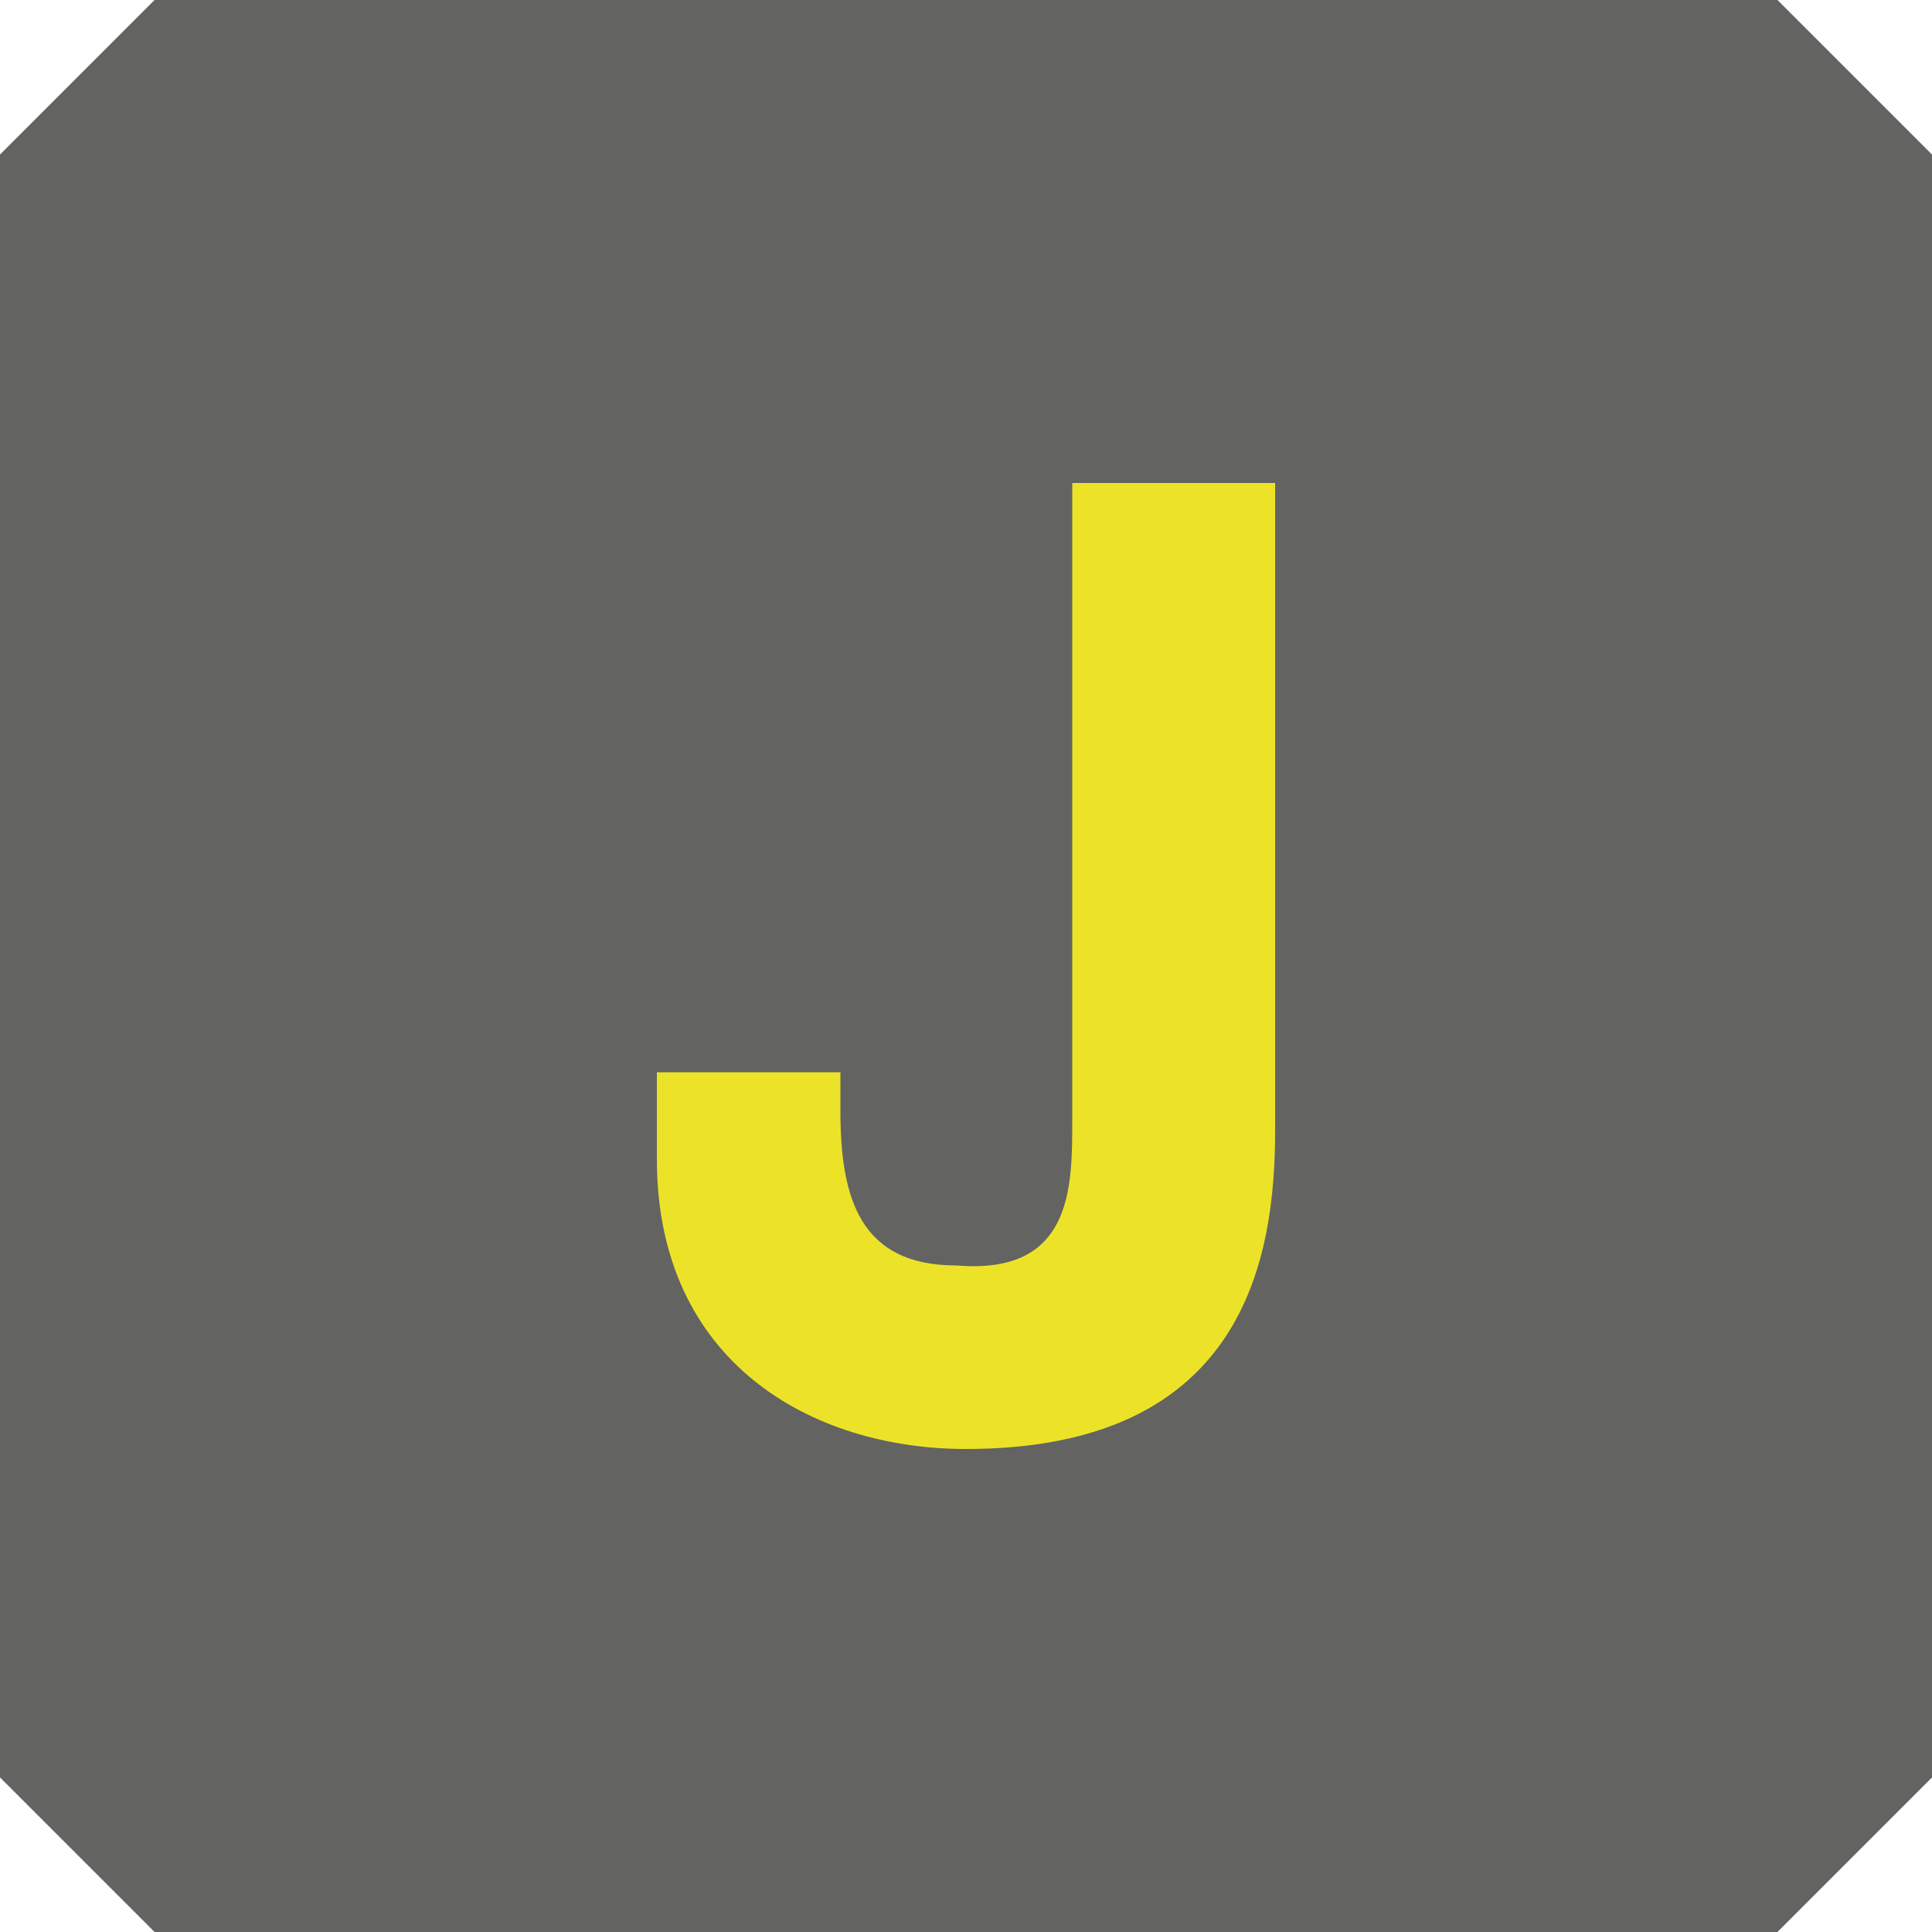
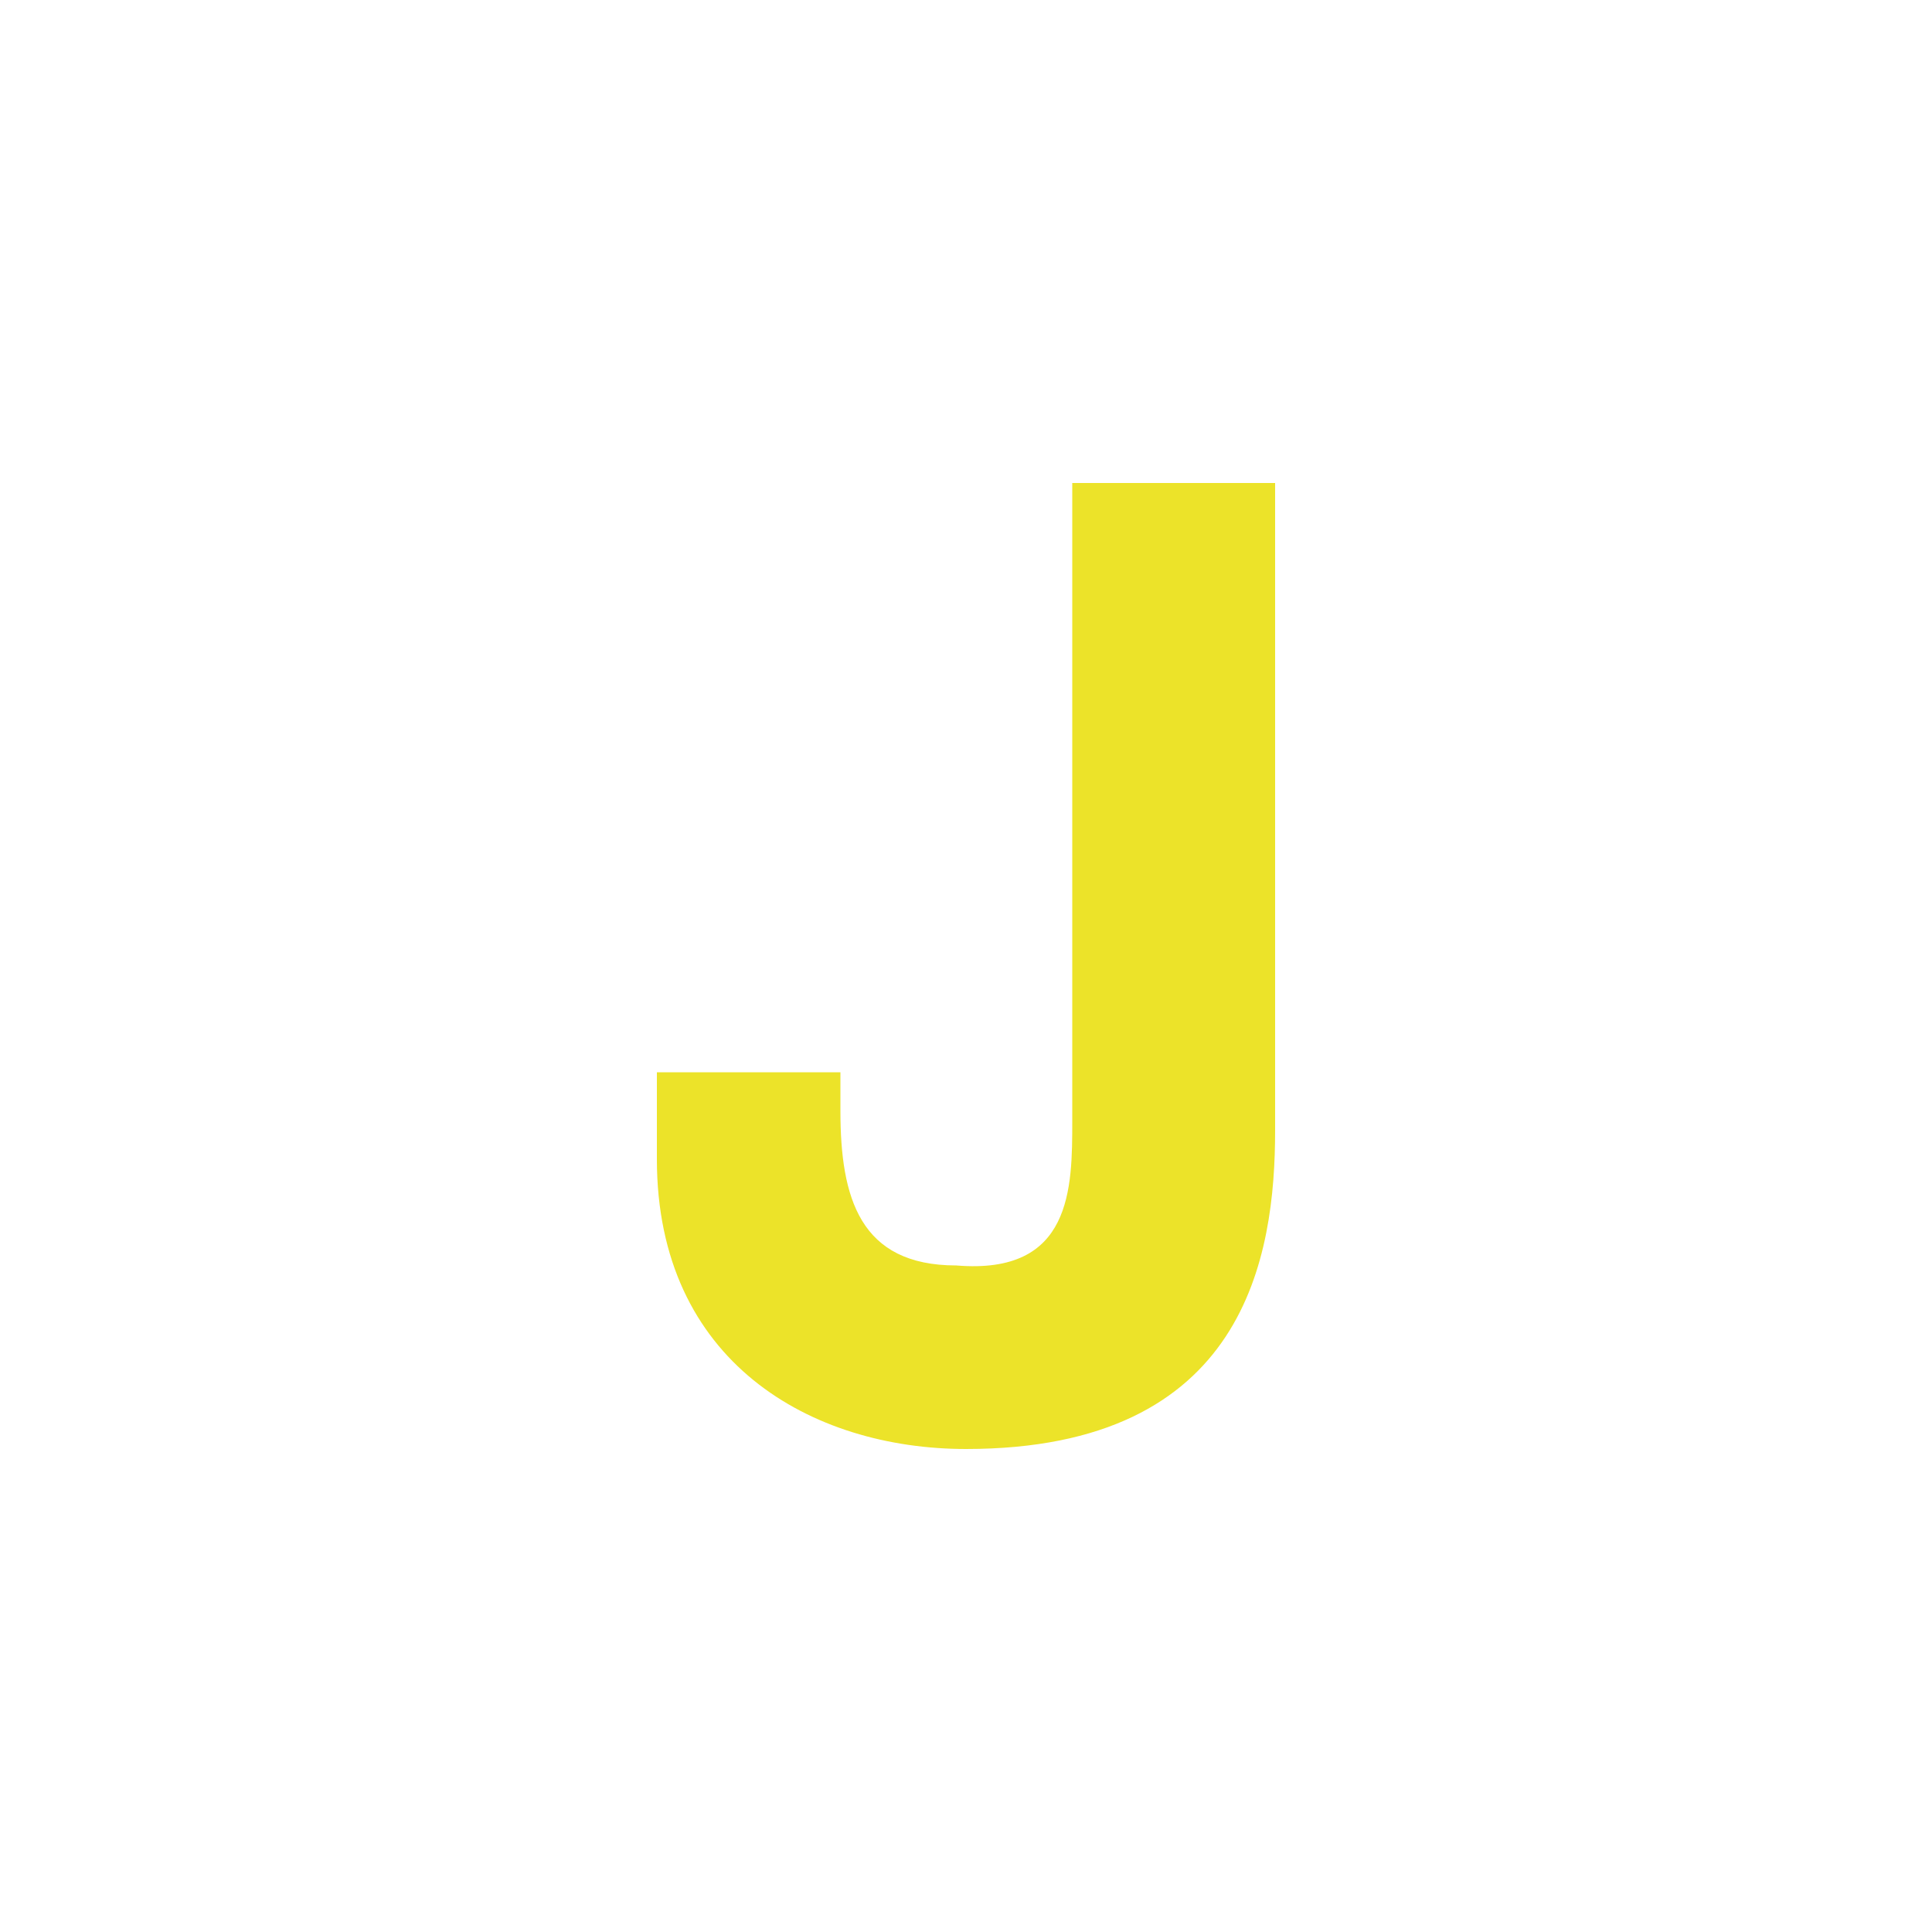
<svg xmlns="http://www.w3.org/2000/svg" version="1.1" id="Layer_1" x="0px" y="0px" viewBox="12.9 -8 20 20" style="enable-background:new 12.9 -8 20 20;" xml:space="preserve">
  <style type="text/css">
	.st0{fill:#636362;}
	.st1{fill:#ECE329;}
</style>
-   <polygon class="st0" points="32.9,-6.4 31.3,-8 14.5,-8 12.9,-6.4 12.9,10.4 14.5,12 31.3,12 32.9,10.4 " />
  <path class="st1" d="M26.1,3.7c0,1.3-0.3,3.3-3.2,3.3c-1.6,0-3.2-0.9-3.2-3V3.1h1.9v0.4c0,0.9,0.2,1.6,1.2,1.6C24,5.2,24,4.3,24,3.6  V-3h2.1V3.7z" />
</svg>